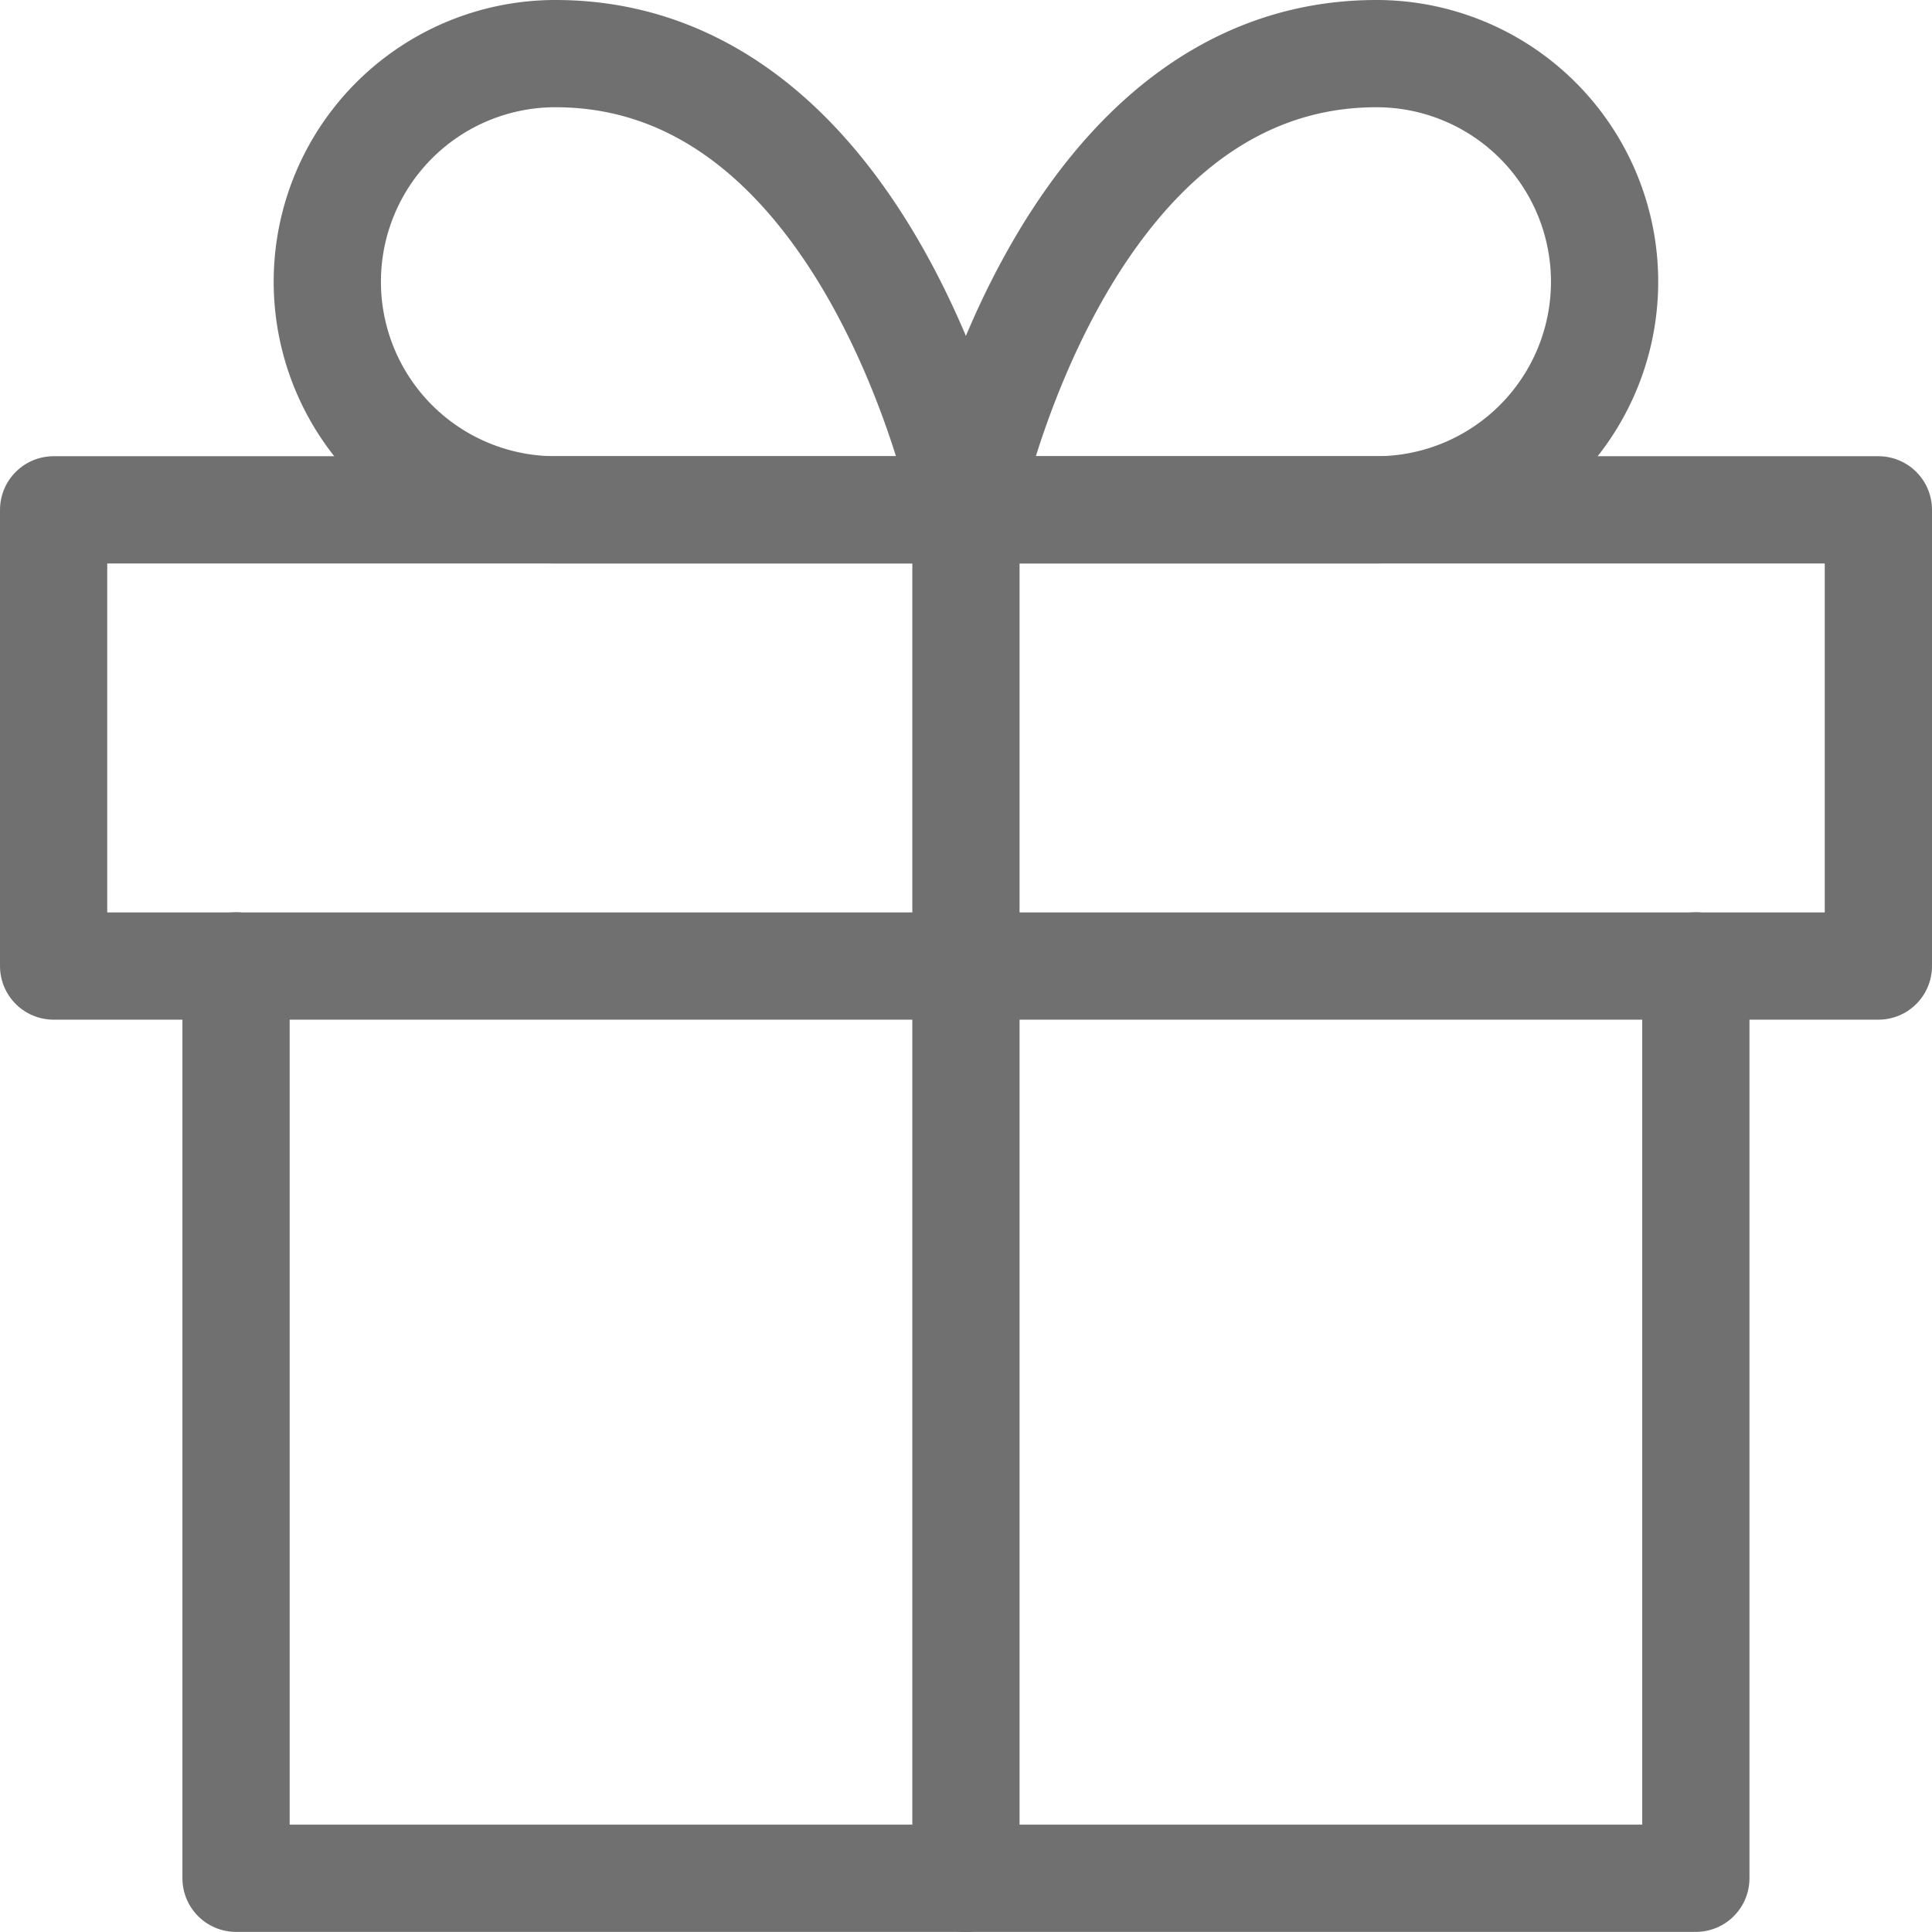
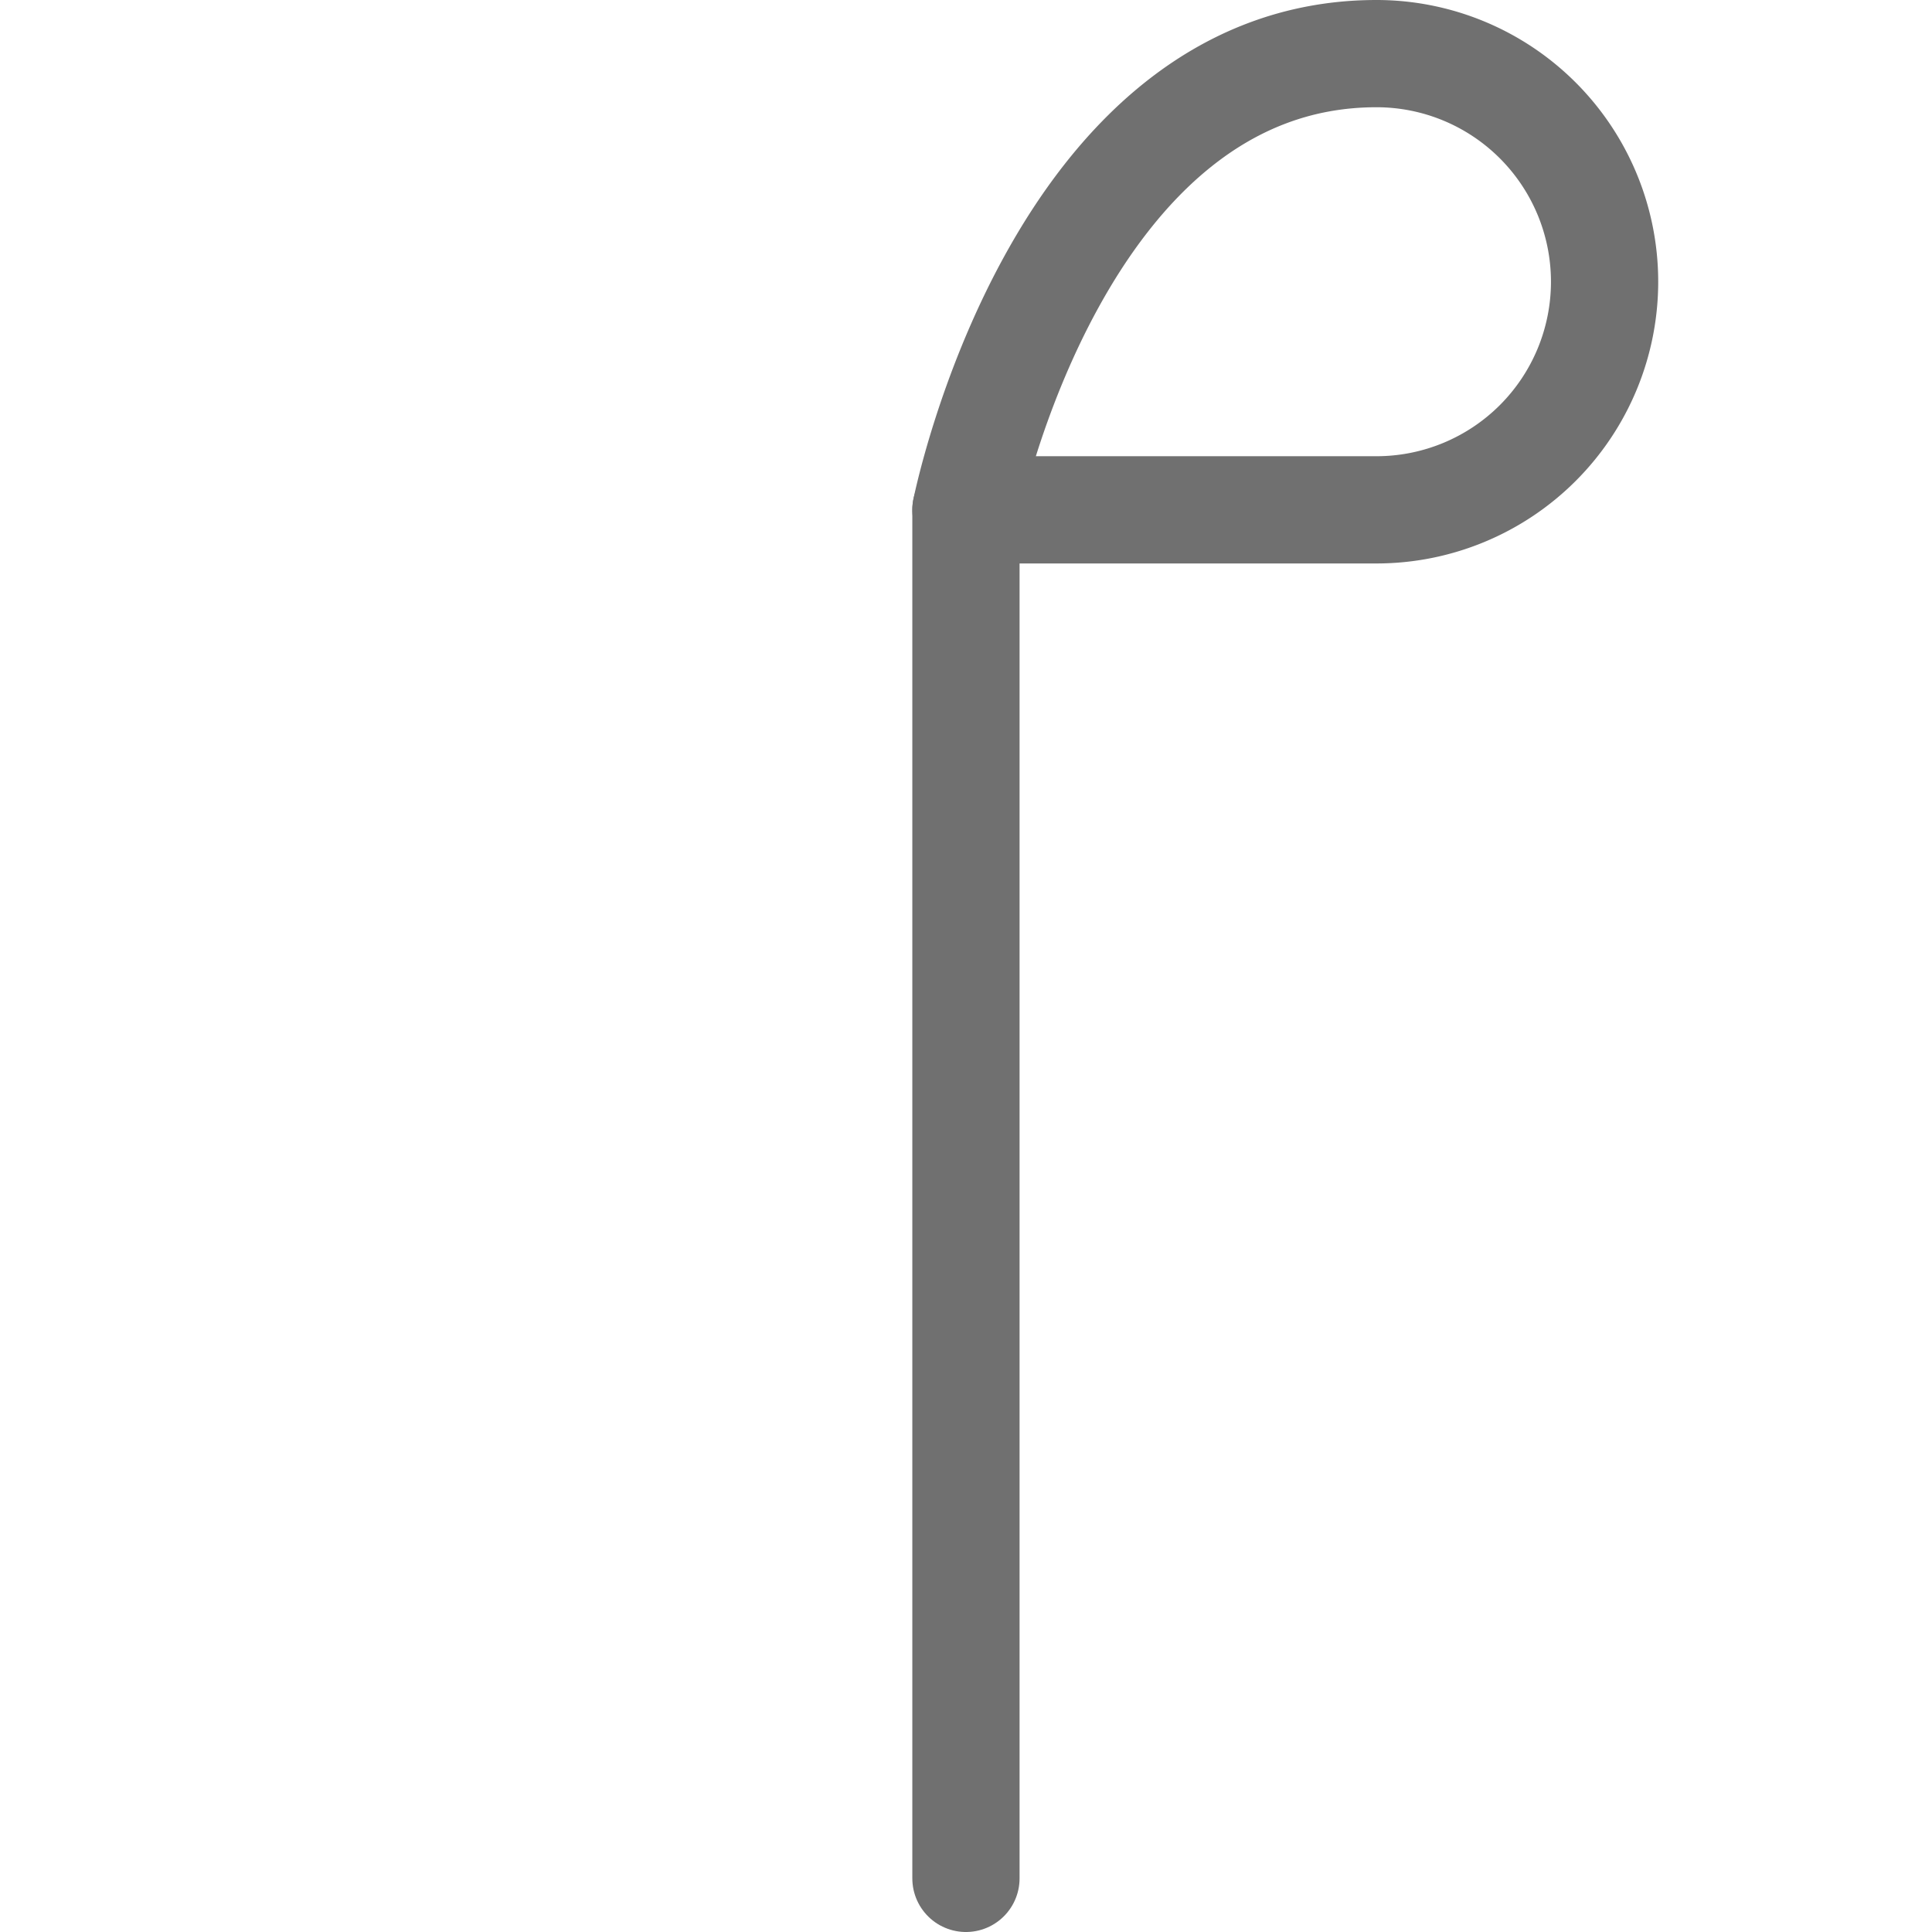
<svg xmlns="http://www.w3.org/2000/svg" width="18.015" height="18.015" viewBox="0 0 18.015 18.015">
  <g id="Refer" transform="translate(-2.5 -2.5)">
-     <path id="Path_551" data-name="Path 551" d="M19.612,18v8.507H6V18" transform="translate(-1.299 -6.493)" fill="none" stroke="#707070" stroke-linecap="round" stroke-linejoin="round" stroke-width="1" />
-     <path id="Path_552" data-name="Path 552" d="M3,10.5H20.015v4.254H3Z" transform="translate(0 -3.246)" fill="none" stroke="#707070" stroke-linecap="round" stroke-linejoin="round" stroke-width="1" />
    <path id="Path_553" data-name="Path 553" d="M18,23.261V10.5" transform="translate(-6.493 -3.246)" fill="none" stroke="#707070" stroke-linecap="round" stroke-linejoin="round" stroke-width="1" />
-     <path id="Path_554" data-name="Path 554" d="M13.455,7.254H9.627A2.127,2.127,0,1,1,9.627,3C12.6,3,13.455,7.254,13.455,7.254Z" transform="translate(-1.948)" fill="none" stroke="#707070" stroke-linecap="round" stroke-linejoin="round" stroke-width="1" />
    <path id="Path_555" data-name="Path 555" d="M18,7.254h3.828a2.127,2.127,0,1,0,0-4.254C18.851,3,18,7.254,18,7.254Z" transform="translate(-6.493)" fill="none" stroke="#707070" stroke-linecap="round" stroke-linejoin="round" stroke-width="1" />
  </g>
</svg>